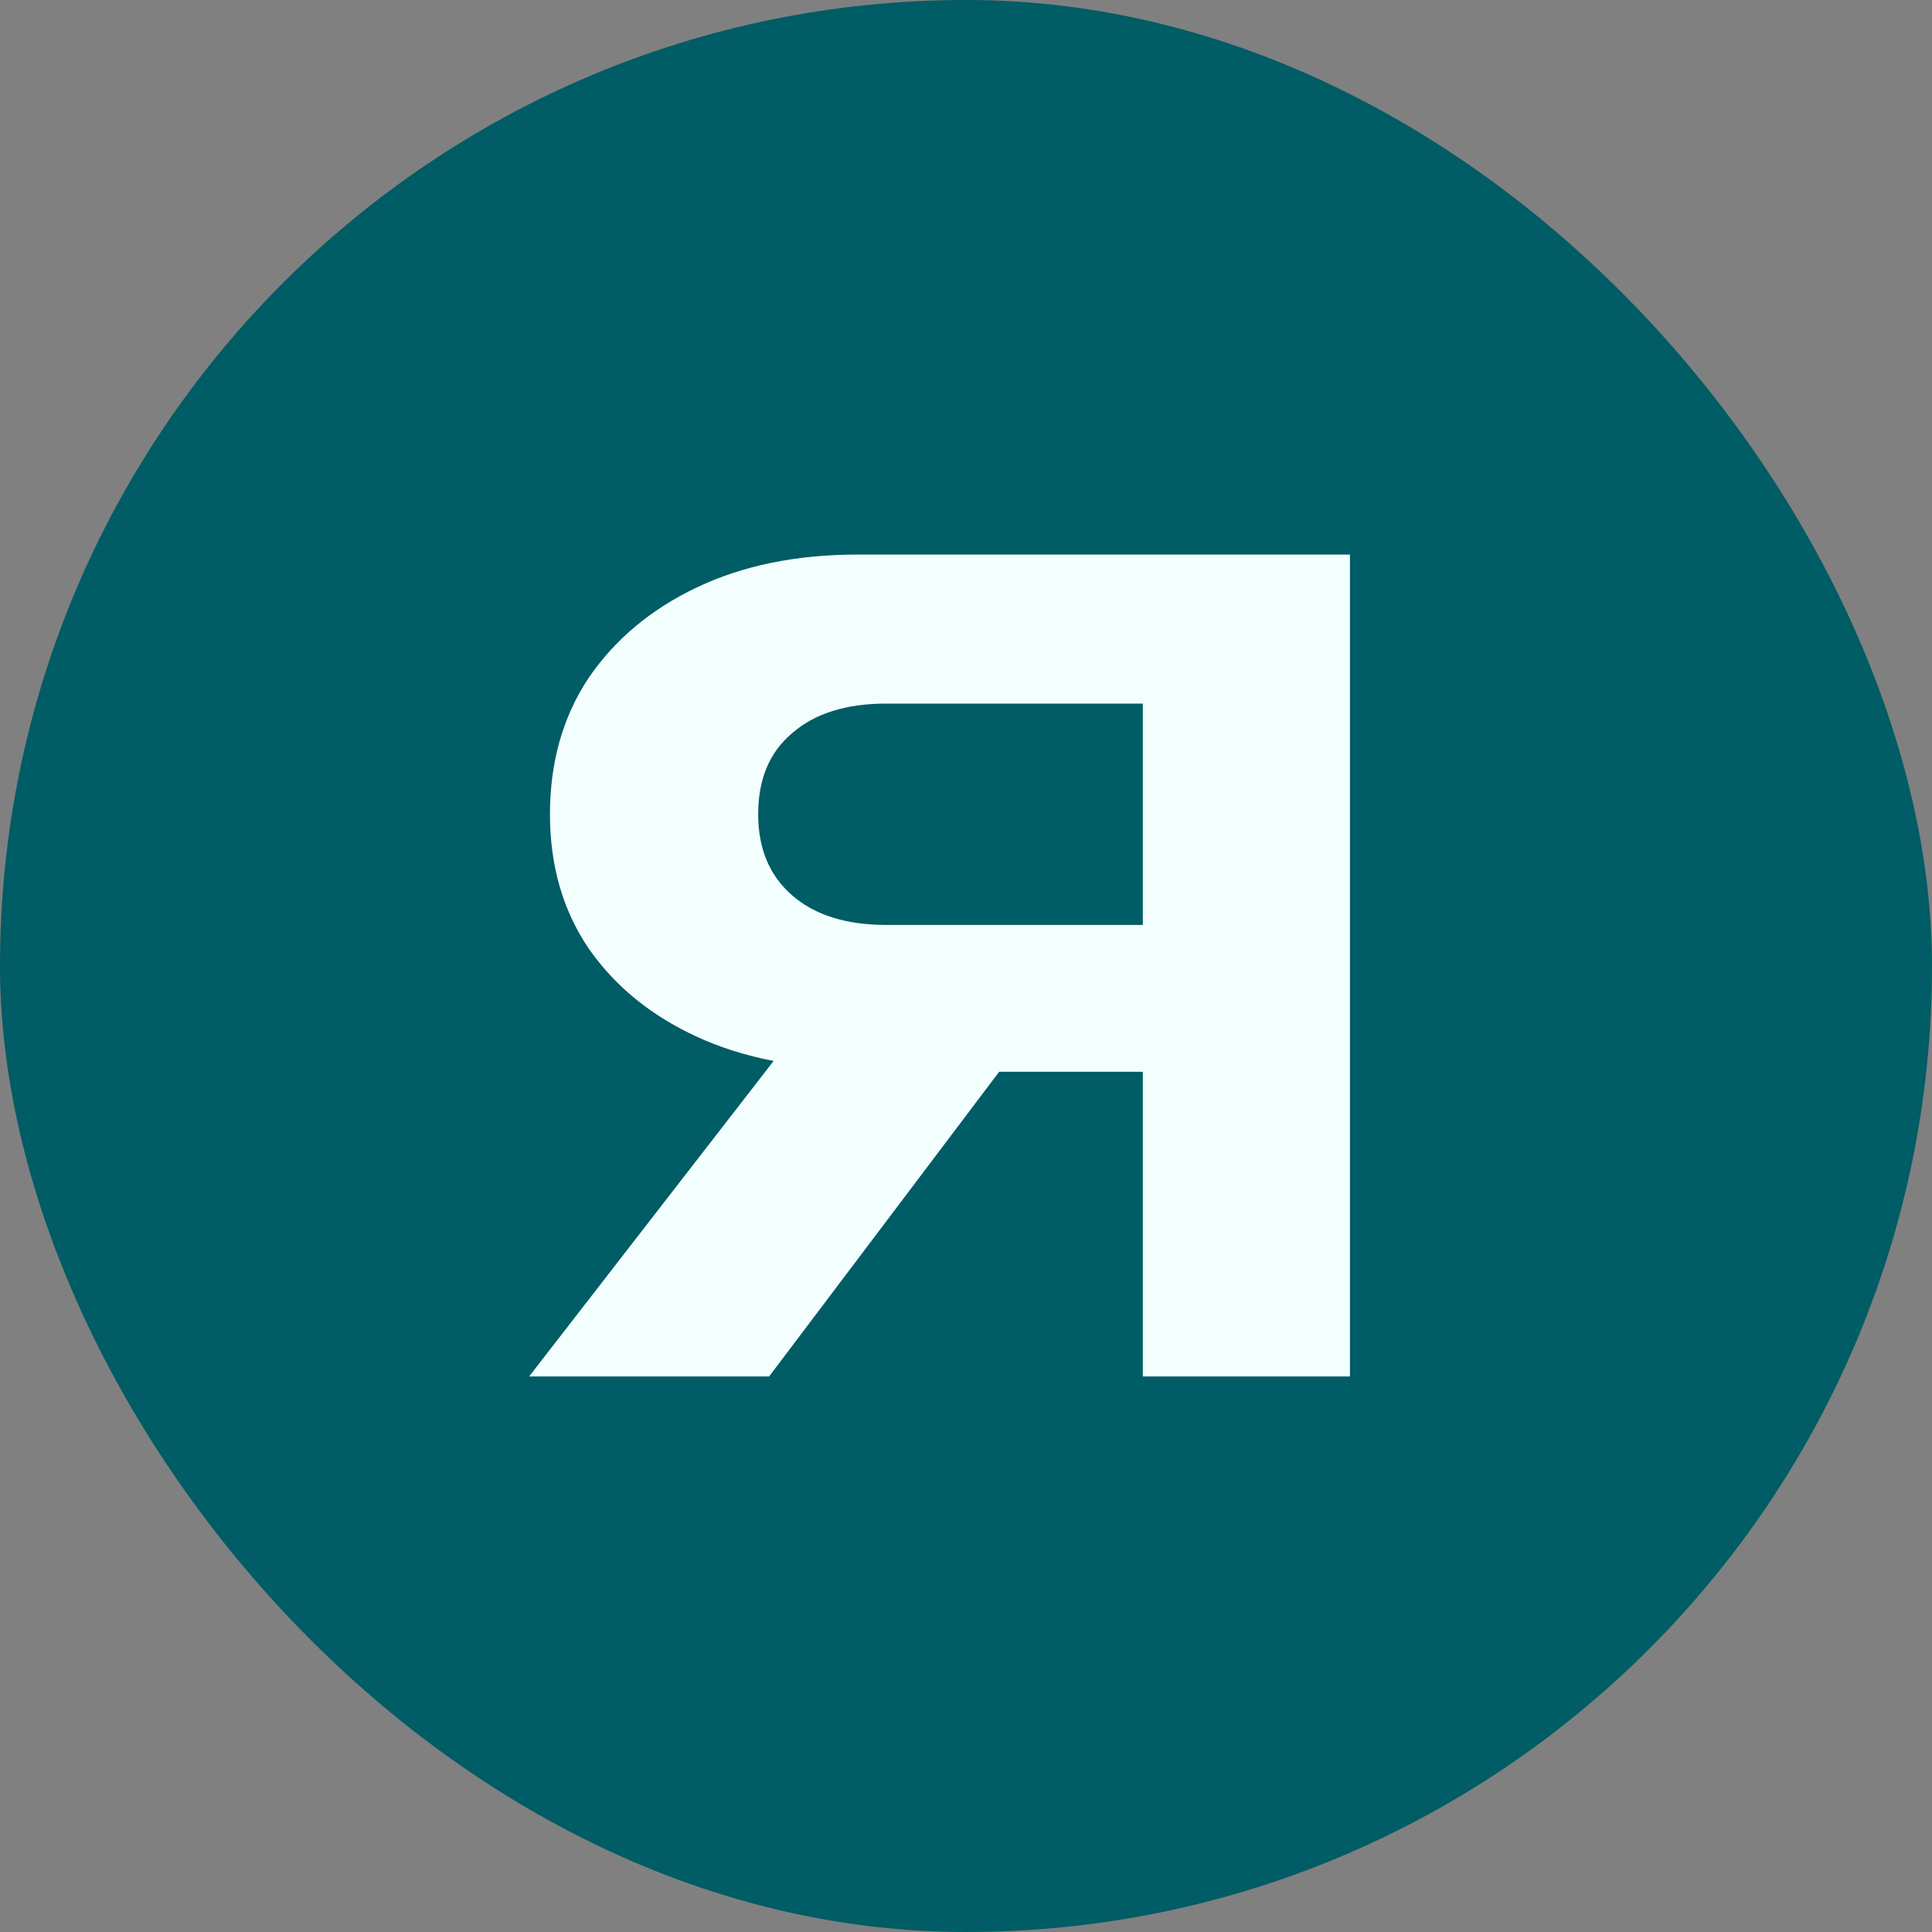
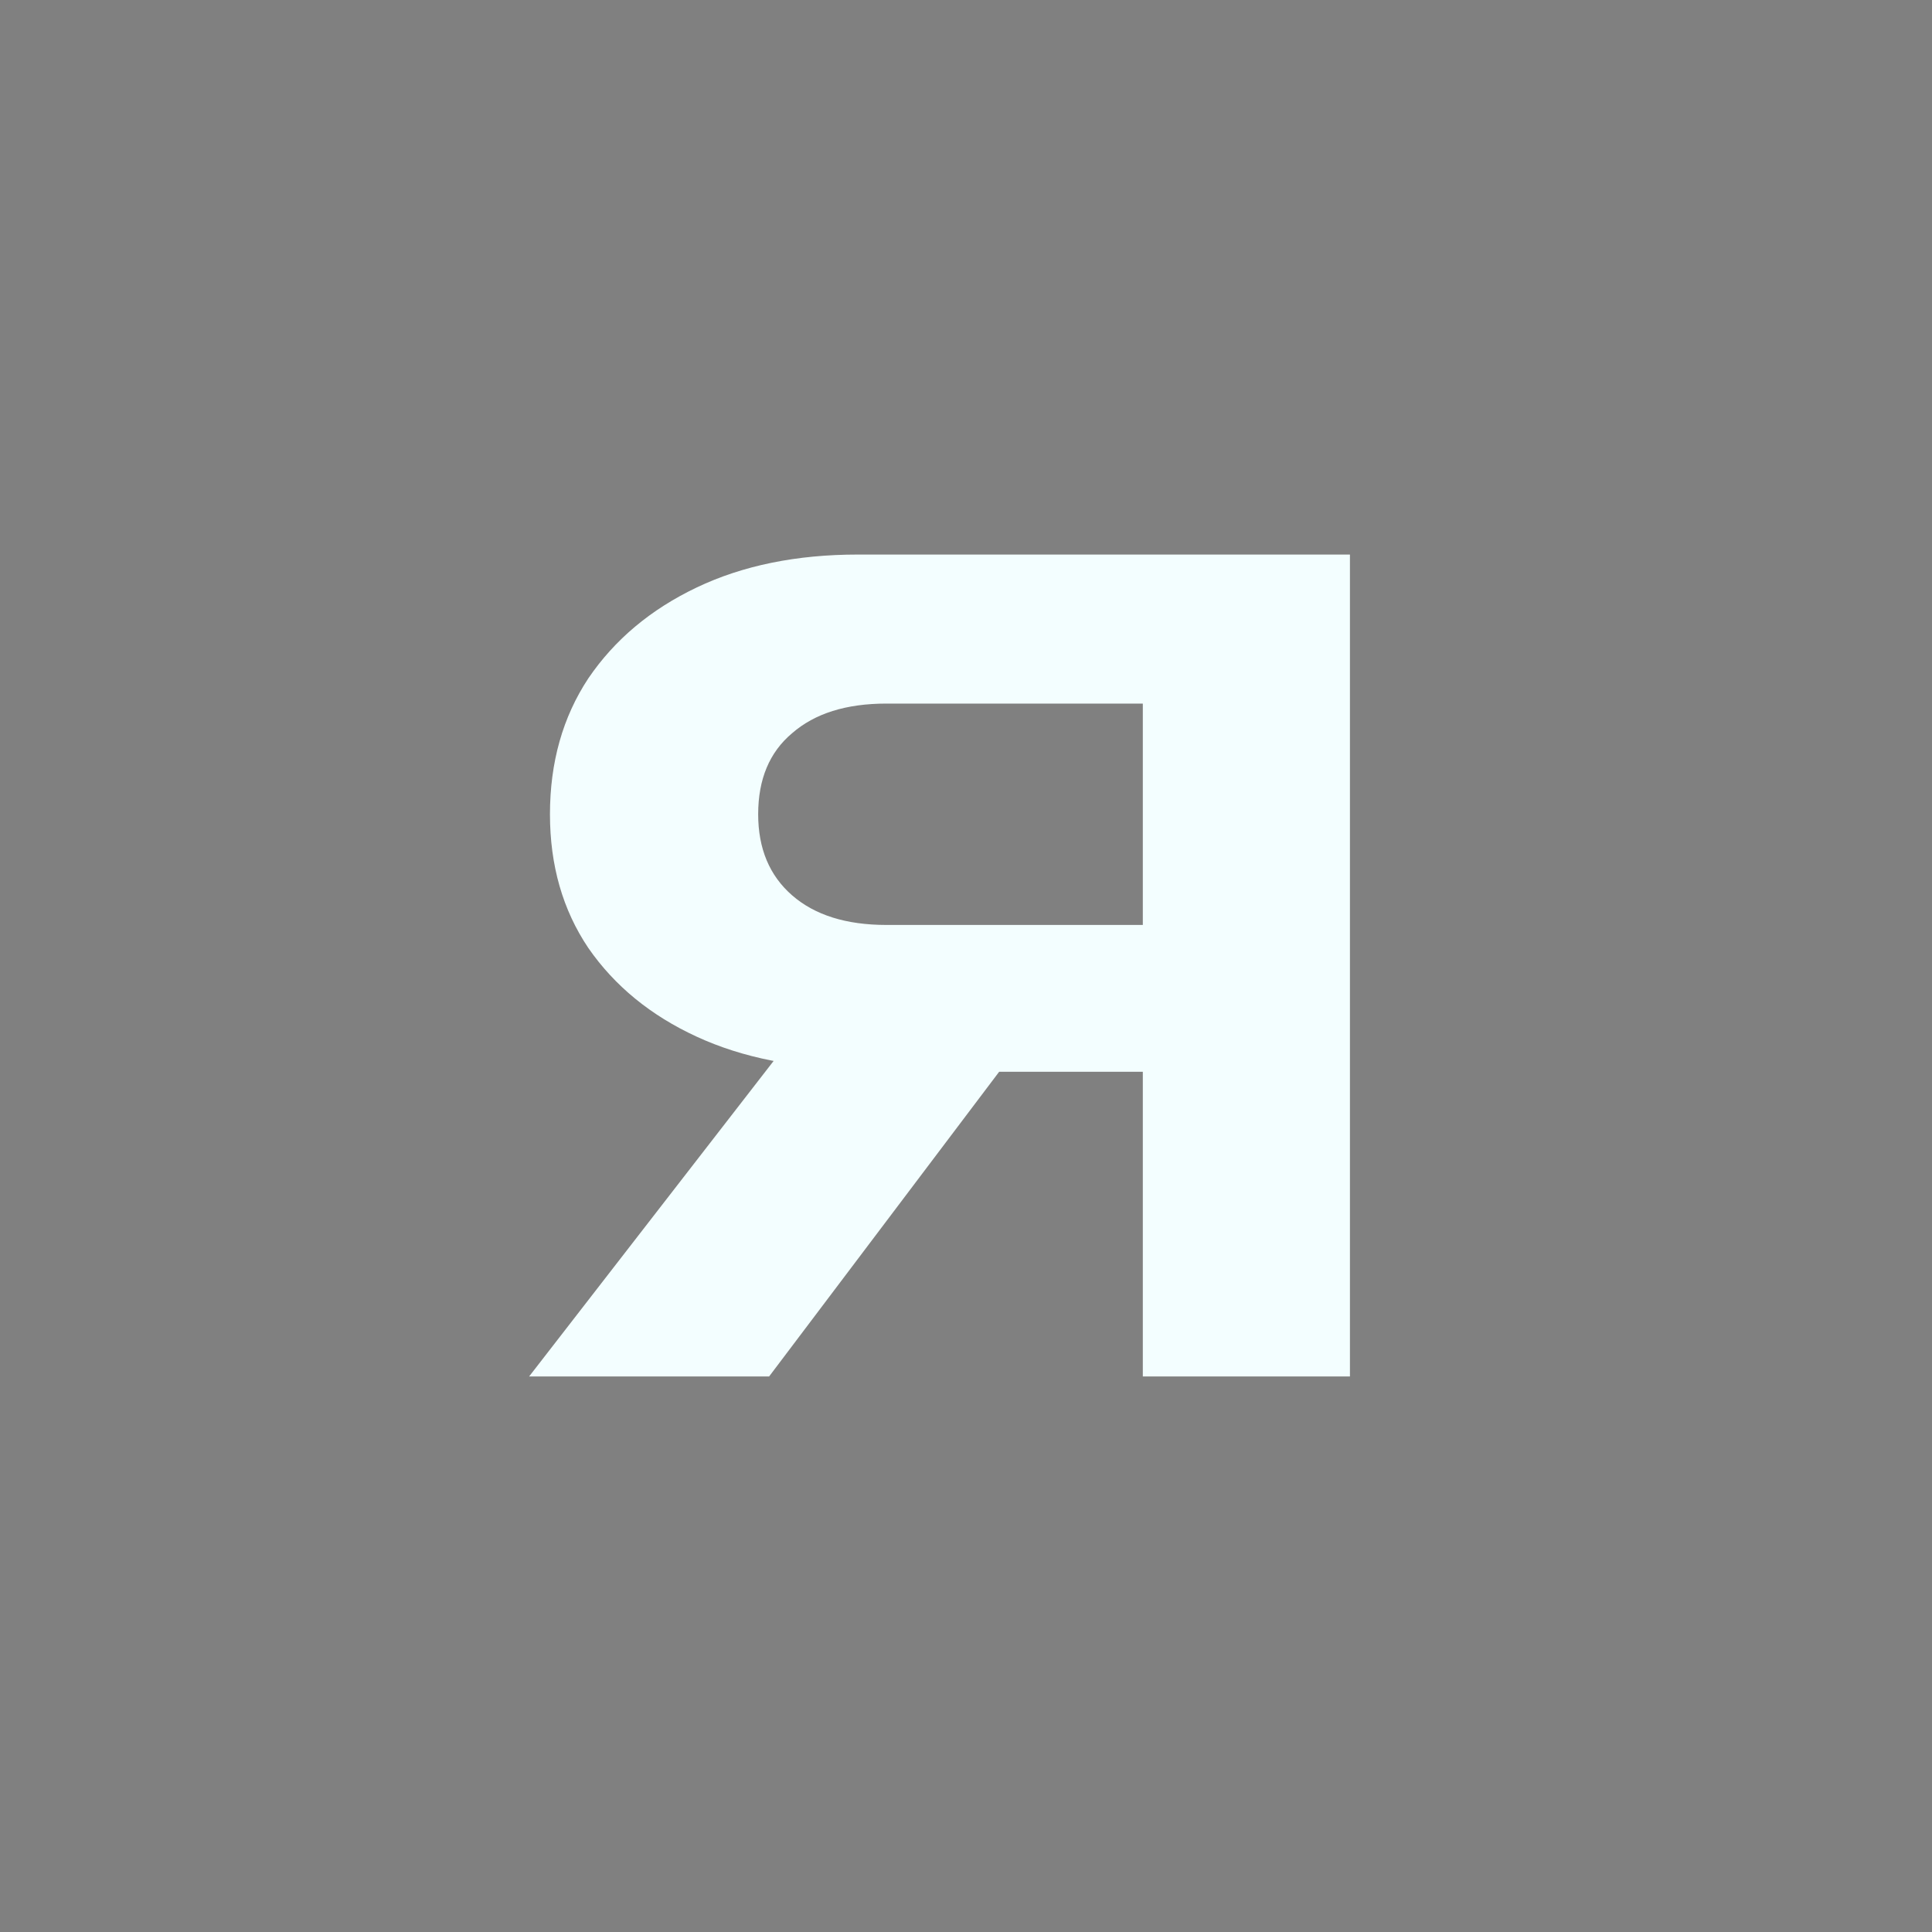
<svg xmlns="http://www.w3.org/2000/svg" width="500" height="500" viewBox="0 0 500 500" fill="none">
  <rect x="0" y="0" width="500" height="500" fill="#808080" stroke="none" />
-   <rect width="500" height="500" rx="250" fill="#005C65" />
  <path d="M312.494 239.376V277.379H222.307L222.023 276.528C206.141 276.528 192.244 273.787 180.333 268.304C168.421 262.821 159.062 255.163 152.256 245.332C145.638 235.5 142.33 223.967 142.33 210.732C142.33 197.307 145.638 185.585 152.256 175.564C159.062 165.543 168.421 157.697 180.333 152.025C192.244 146.353 206.141 143.517 222.023 143.517H349.363V356.222H295.761V157.981L319.868 182.087H229.397C218.998 182.087 210.868 184.64 205.007 189.745C199.146 194.66 196.215 201.656 196.215 210.732C196.215 219.618 199.146 226.614 205.007 231.719C210.868 236.823 218.998 239.376 229.397 239.376H312.494ZM274.207 256.676L199.051 356.222H136.941L214.082 256.676H274.207Z" fill="#F3FEFF" />
</svg>